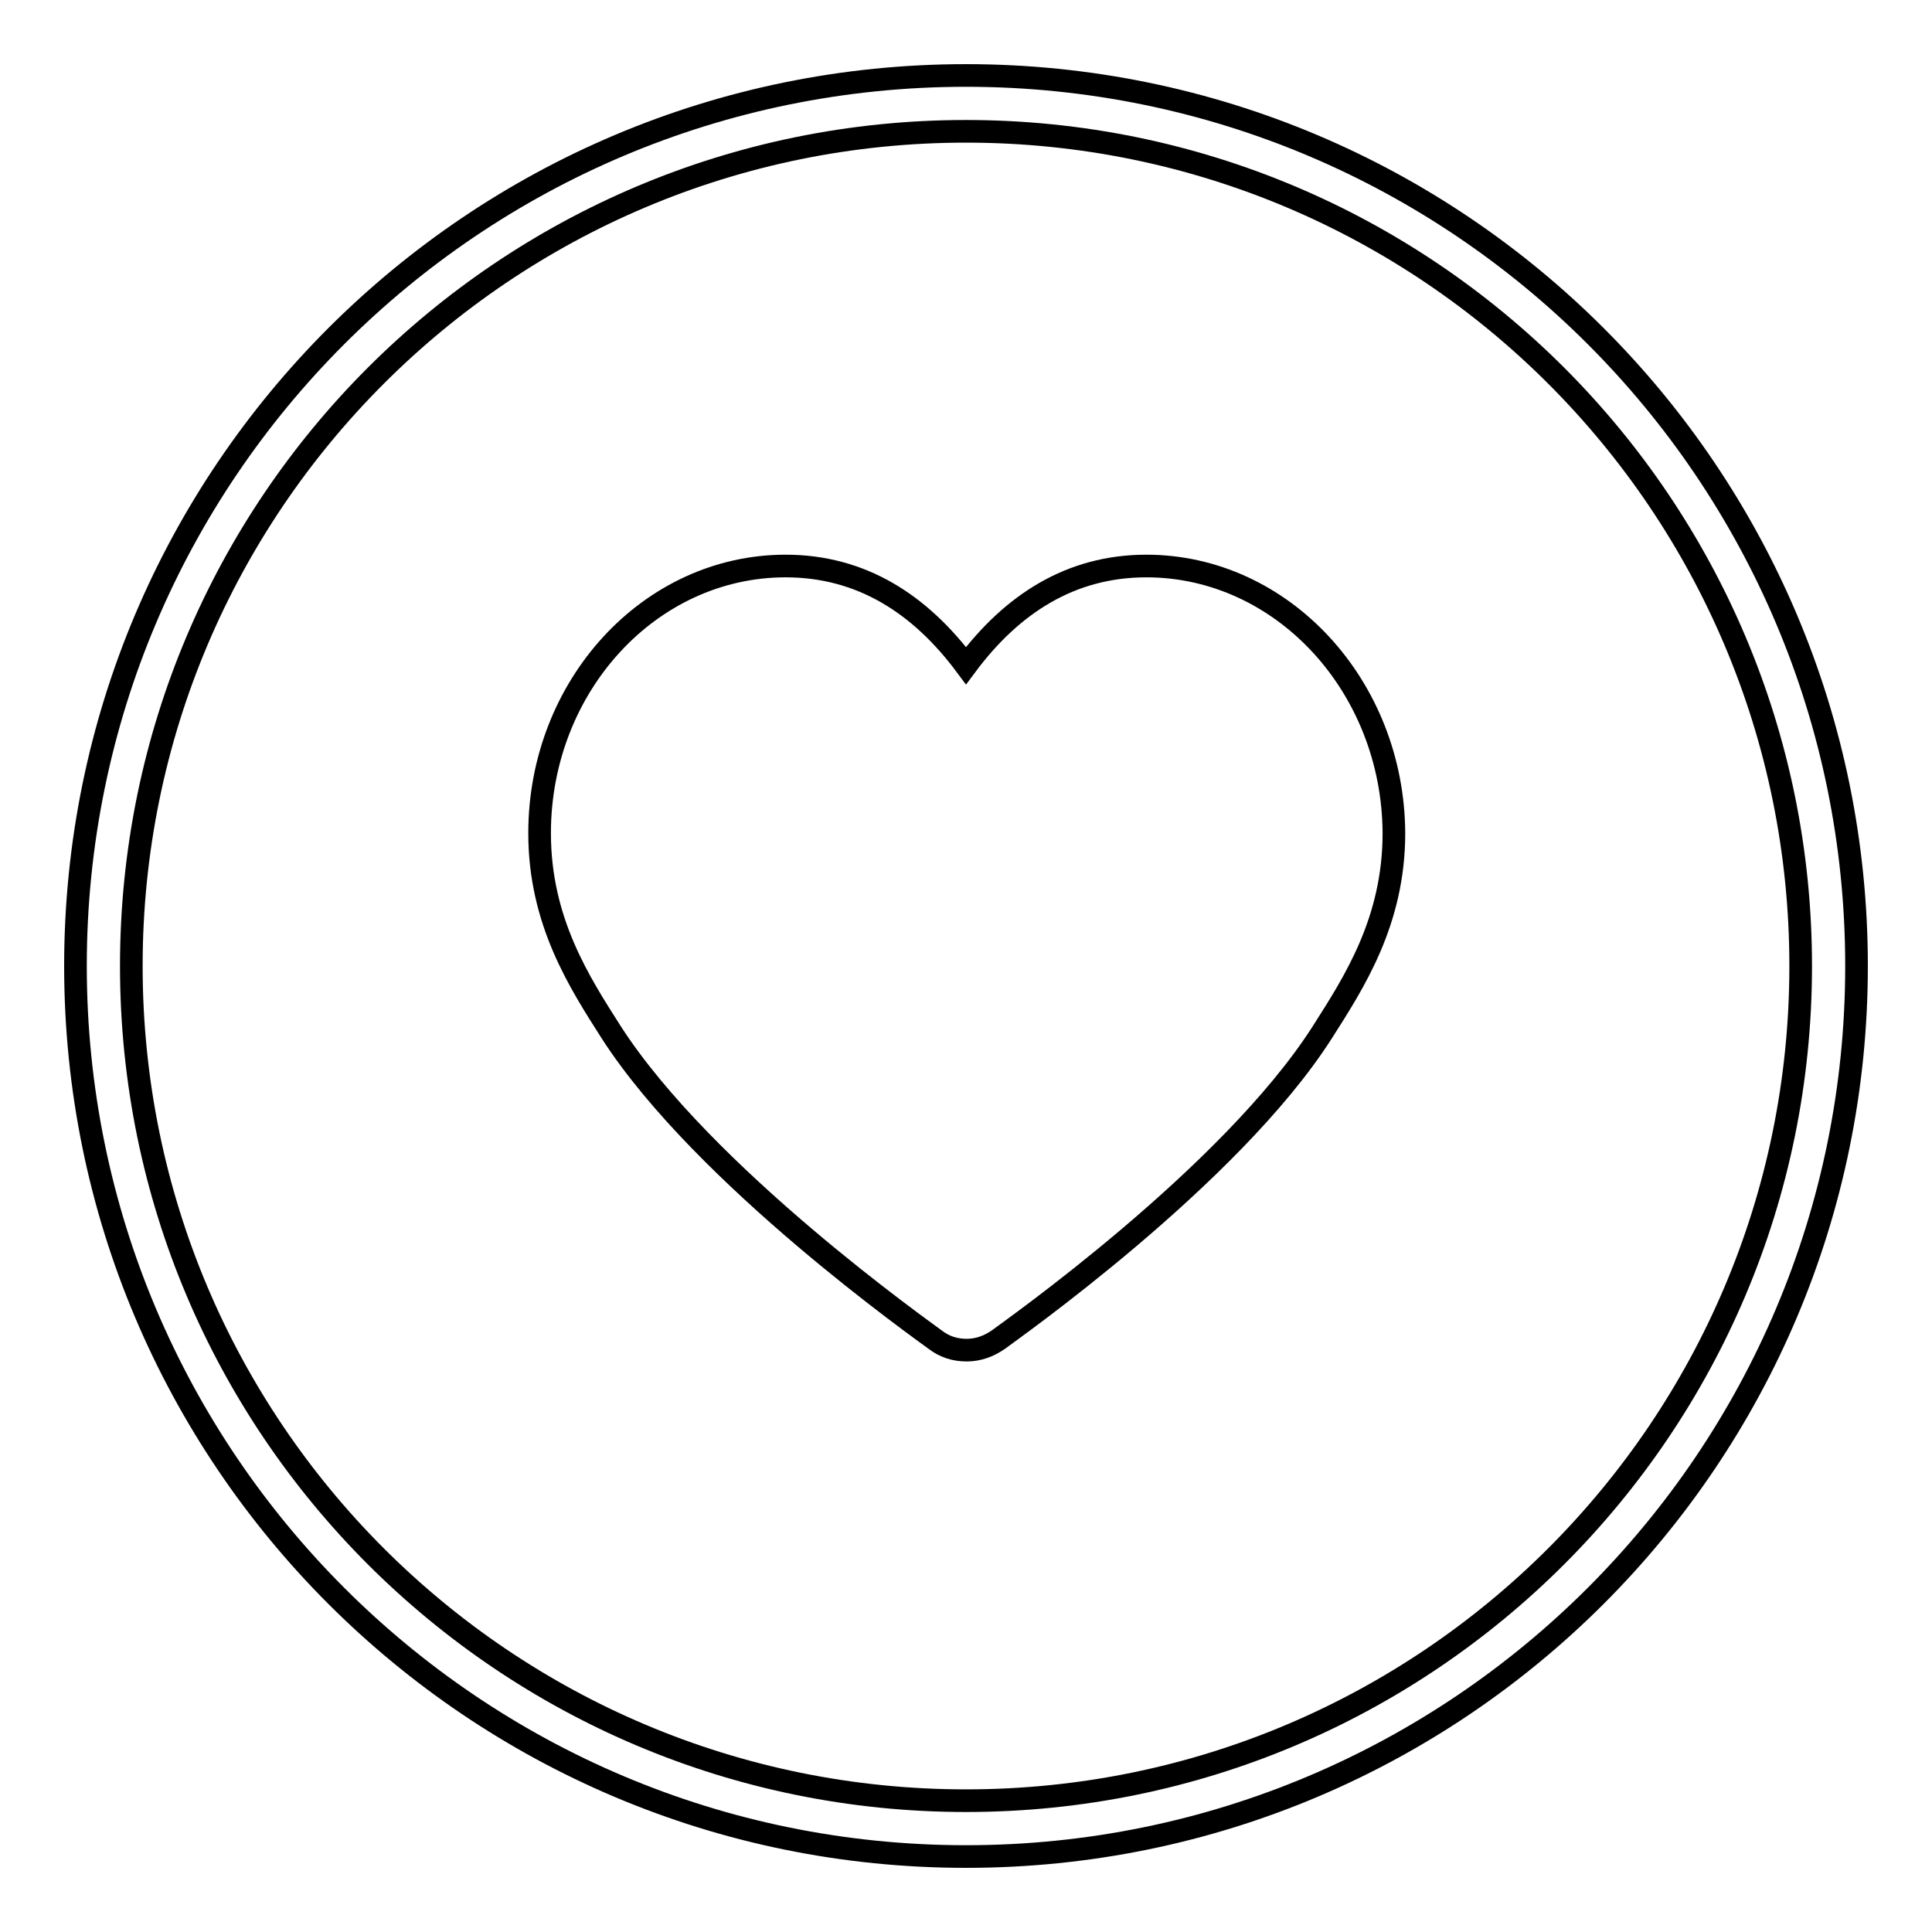
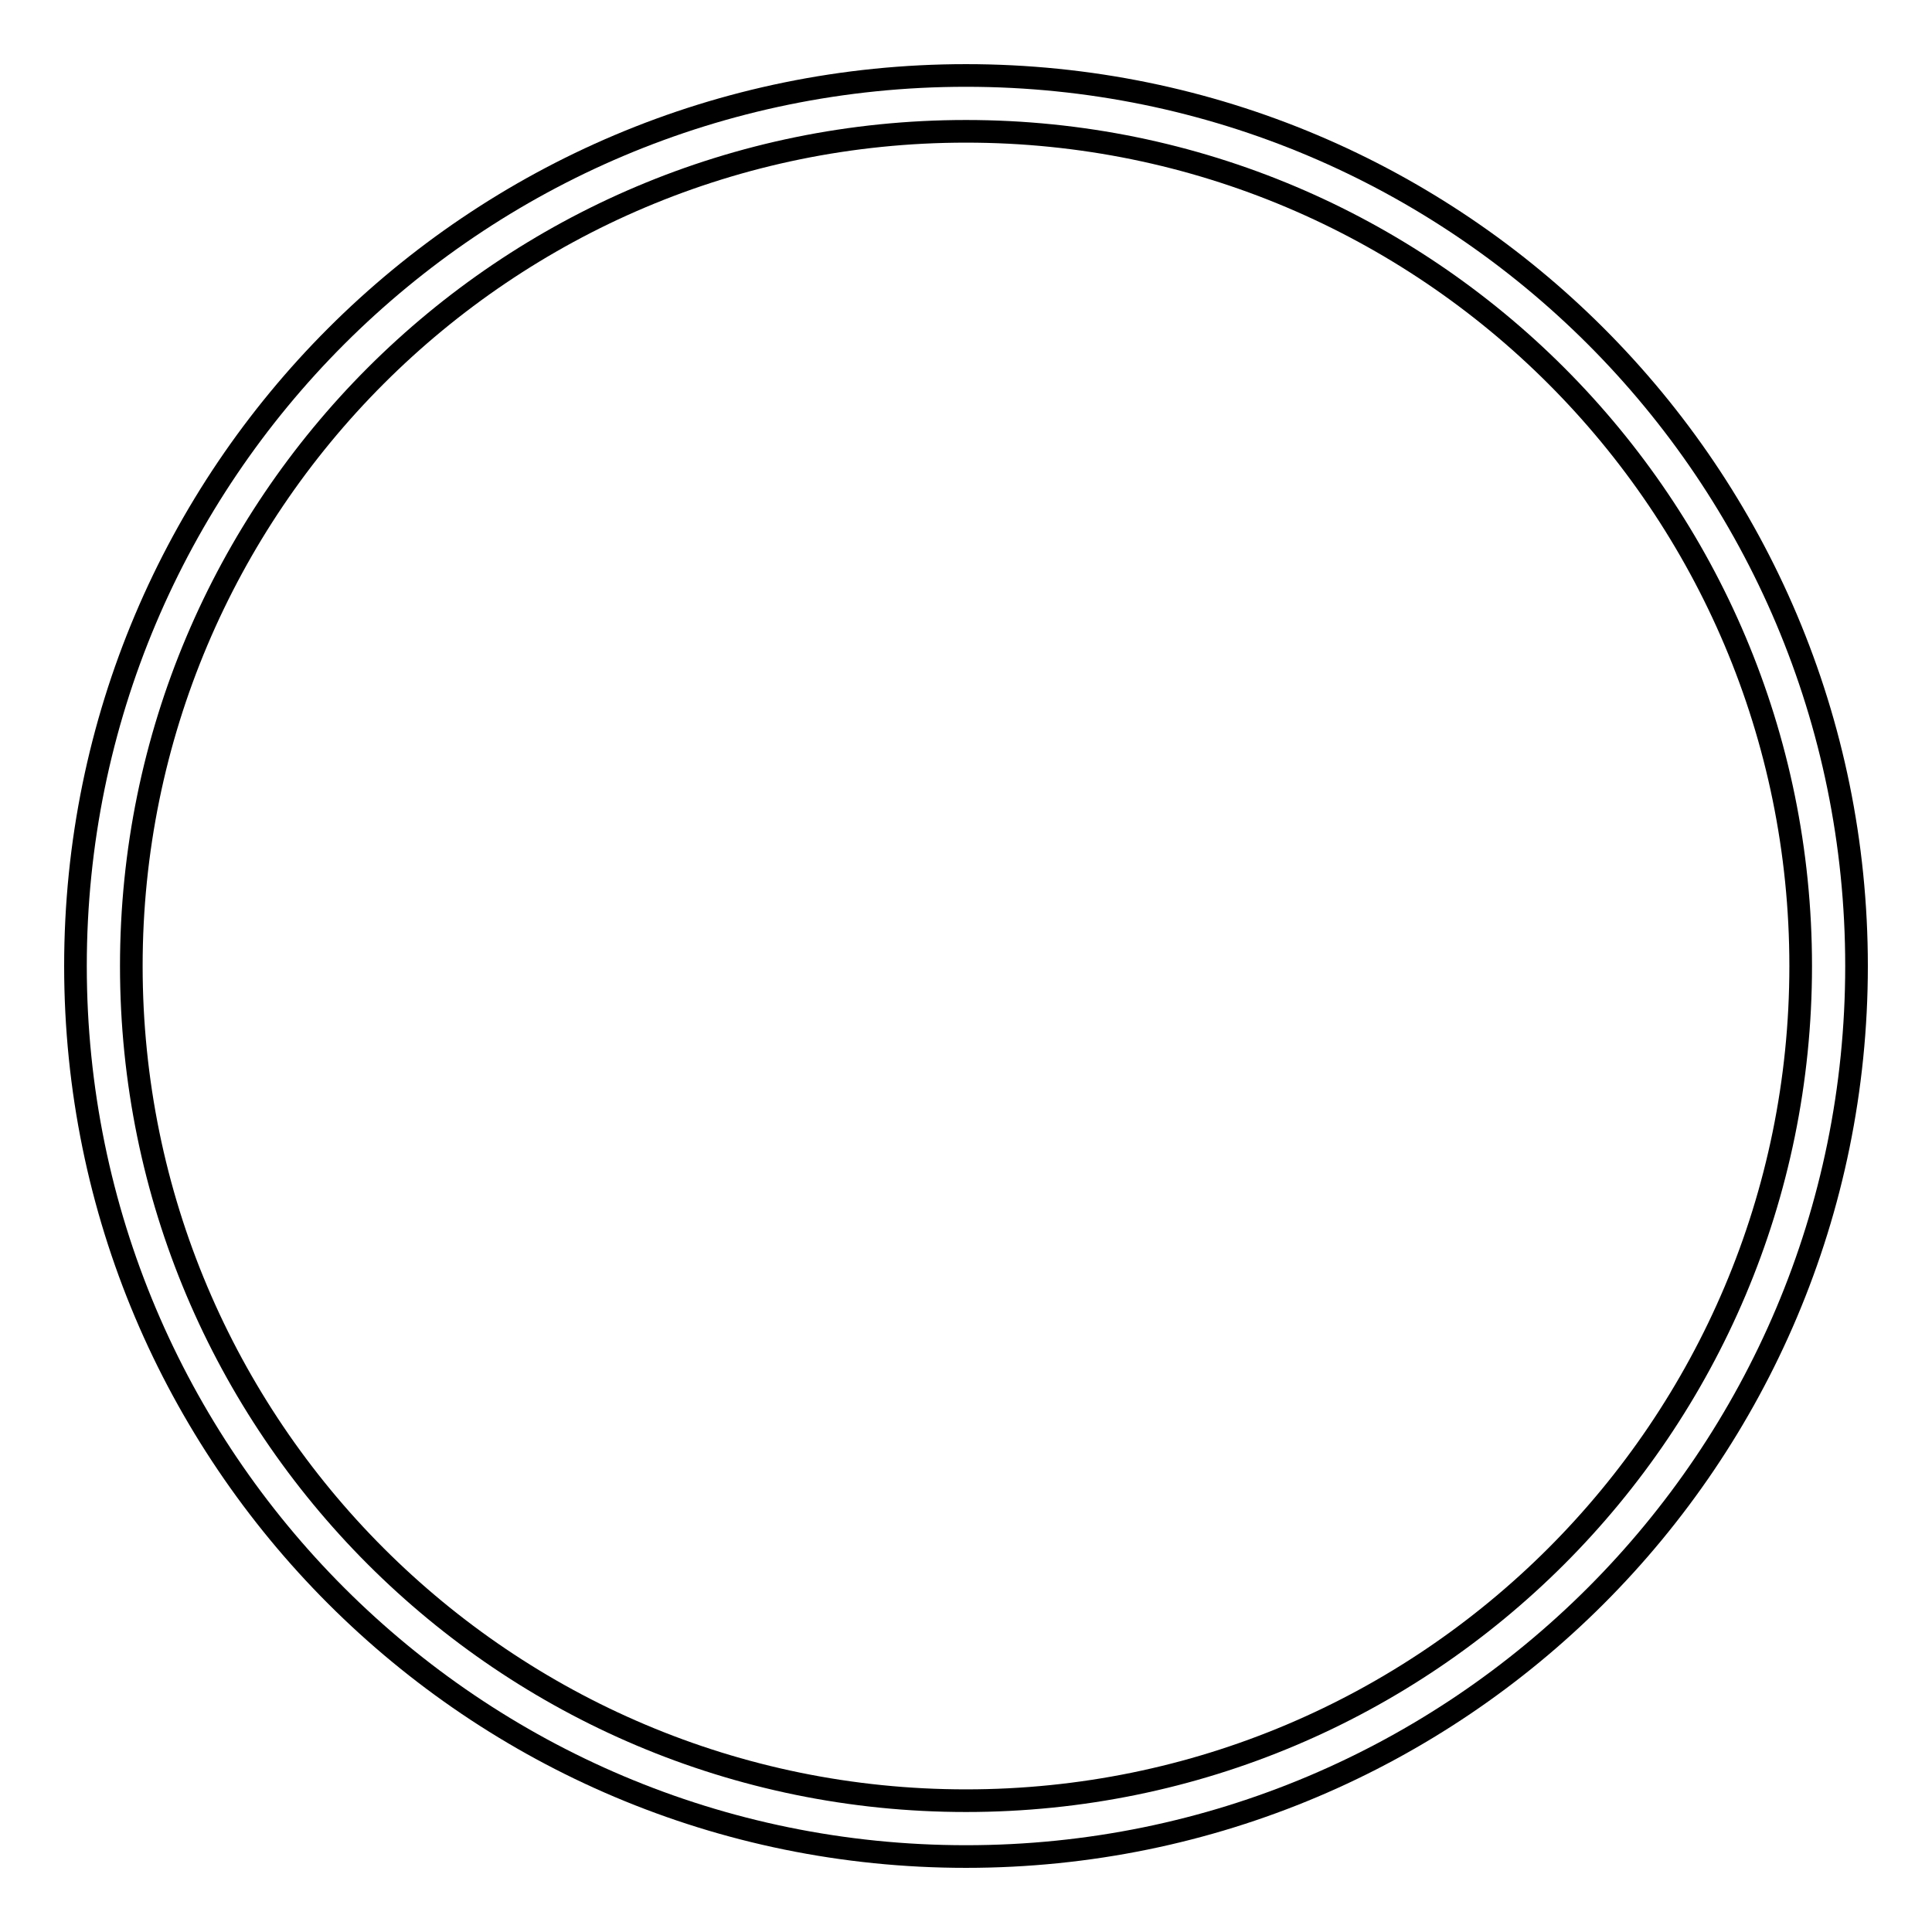
<svg xmlns="http://www.w3.org/2000/svg" version="1.1" x="0px" y="0px" viewBox="0 0 256 256" enable-background="new 0 0 256 256" xml:space="preserve">
  <g>
    <g>
      <path stroke-width="3" fill-opacity="0" stroke="#000000" d="M10,128c0,65.2,52.8,118,118,118c65.2,0,118-52.8,118-118c0-65.2-52.8-118-118-118C62.8,10,10,62.8,10,128L10,128z" />
      <path stroke-width="3" fill-opacity="0" stroke="#000000" d="M17.4,128c0,61.1,49.5,110.6,110.6,110.6c61.1,0,110.6-49.5,110.6-110.6c0-61.1-49.5-110.6-110.6-110.6C66.9,17.4,17.4,66.9,17.4,128z" />
-       <path stroke-width="3" fill-opacity="0" stroke="#000000" d="M151.9,75c-10,0-17.8,5-23.9,13.2C121.9,80,114.1,75,104.1,75c-18,0-32.6,15.9-32.6,35.4c0,11.7,5.3,19.8,9.5,26.4c12.3,19.1,41.6,39.7,42.9,40.7c1.3,1,2.7,1.4,4.2,1.4s2.9-0.5,4.2-1.4c1.3-1,30.7-21.6,42.9-40.7c4.2-6.6,9.5-14.7,9.5-26.4C184.6,90.9,169.9,75,151.9,75L151.9,75L151.9,75z" />
    </g>
  </g>
</svg>